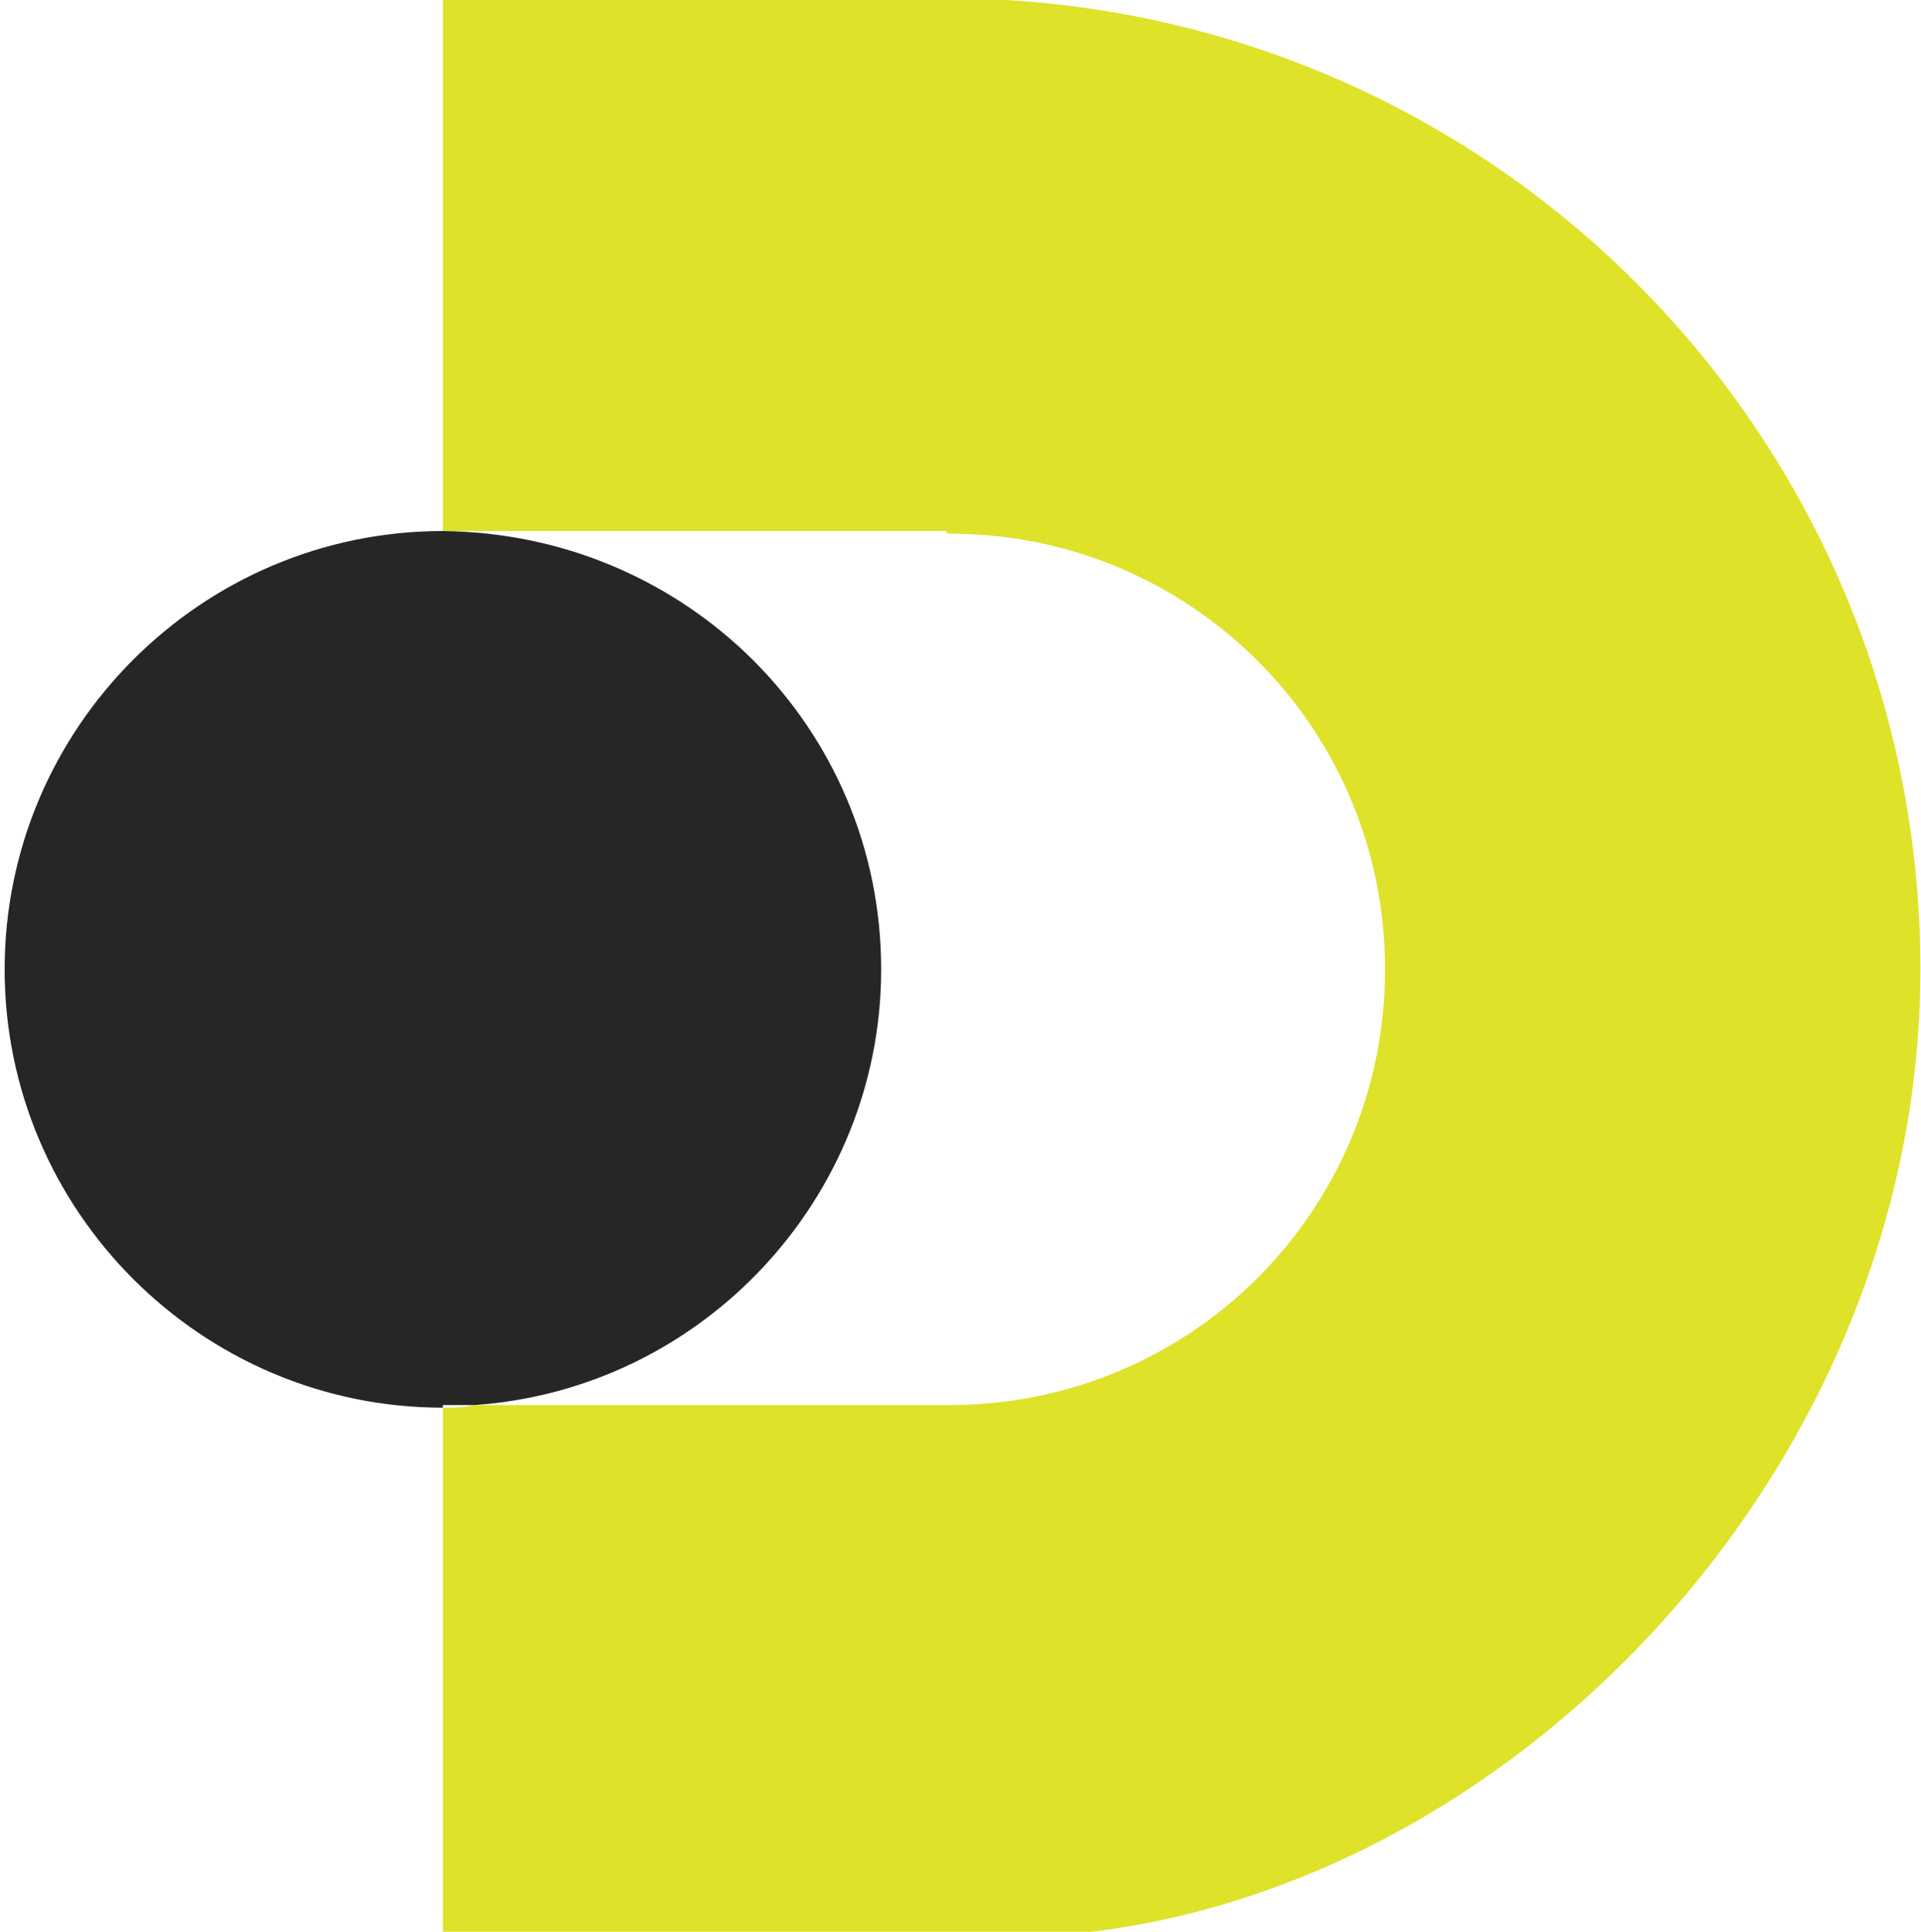
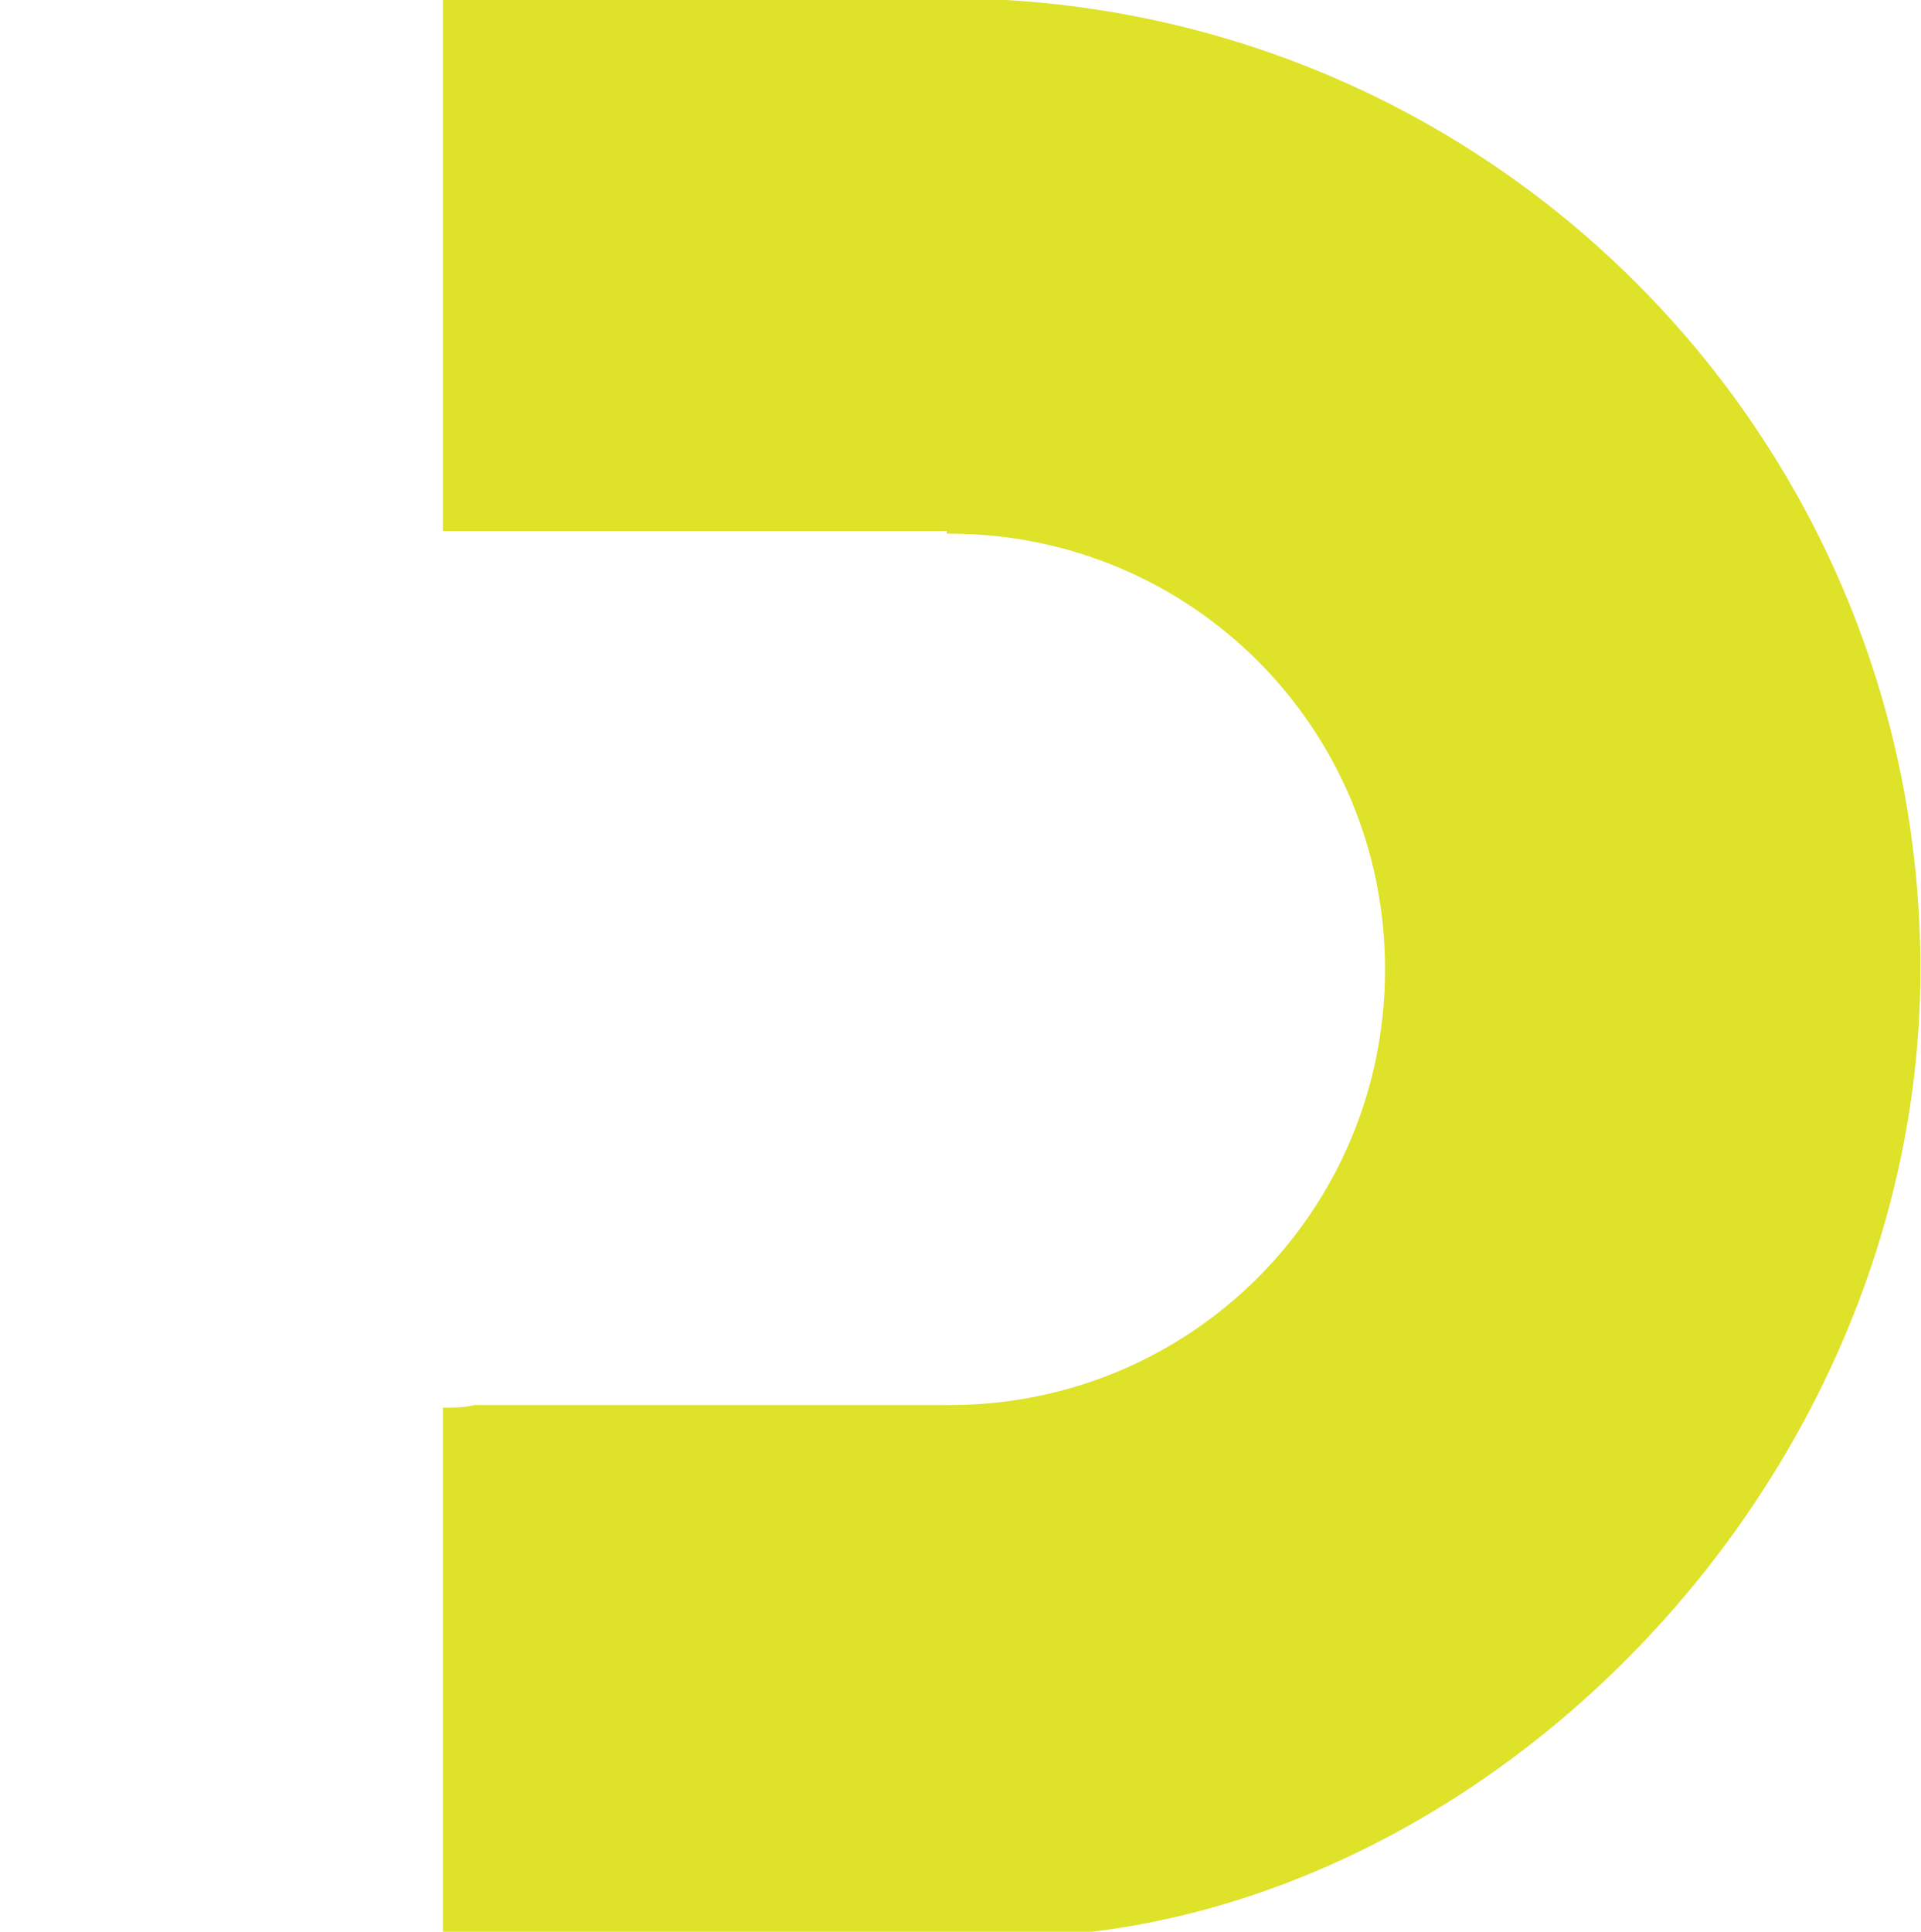
<svg xmlns="http://www.w3.org/2000/svg" version="1.1" id="Layer_1" x="0" y="0" viewBox="0 0 73.2 73.6" xml:space="preserve">
  <g id="Group_289" transform="translate(-6917.923 -1072.467)">
    <g id="Group_66">
      <g id="Group_65">
        <g id="Group_64">
          <g id="Group_63">
            <path id="Path_124" d="M6991.1 1109.4c0 19.1-15.8 35.5-32.9 36.8h-23.4v-20.1c.4 0 .8 0 1.2-.1h18.1c9.2 0 16.6-7.4 16.6-16.6 0-9.2-7.4-16.6-16.6-16.6h-.1v-.1h-19.2v-20.4h19.2v.1c20.6 0 37.1 16.6 37.1 37z" fill="#dee229" />
-             <path id="Path_125" d="M6951.5 1109.4c0 8.7-6.8 16-15.5 16.6h-1.2v.1c-9.2 0-16.7-7.5-16.7-16.7s7.5-16.7 16.7-16.7c9.3.1 16.7 7.5 16.7 16.7z" fill="#262626" />
          </g>
        </g>
      </g>
    </g>
  </g>
</svg>